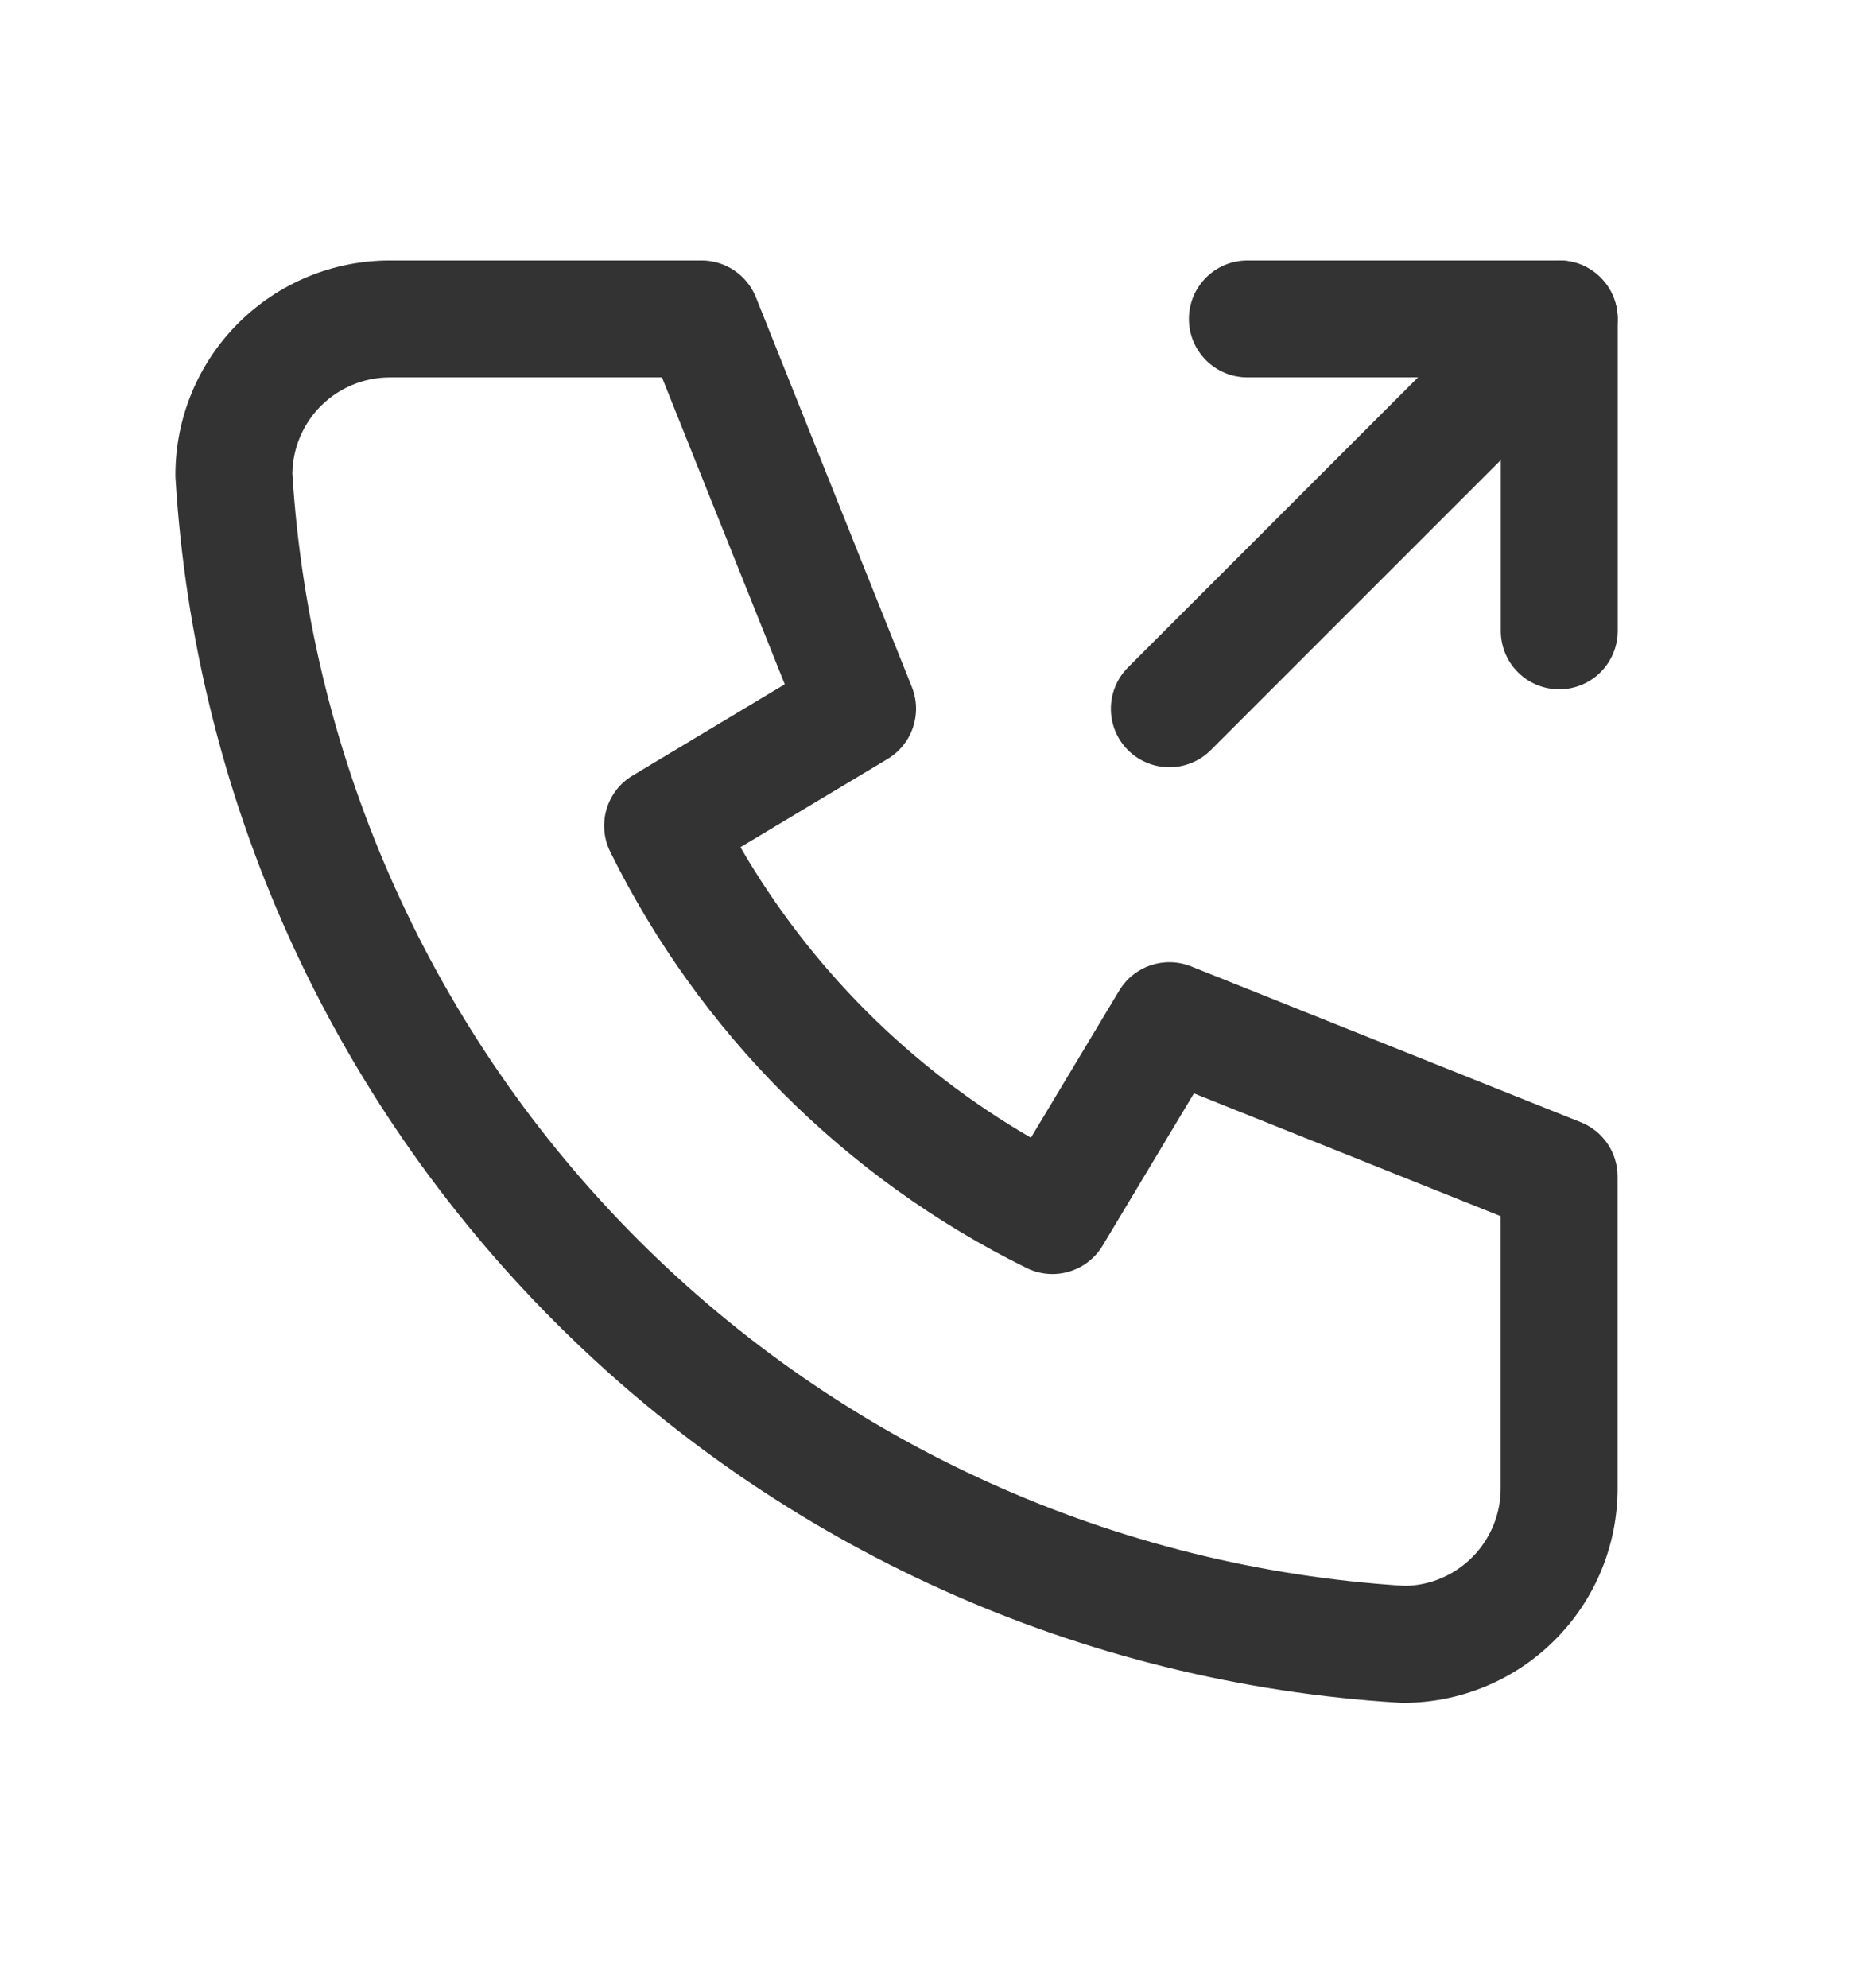
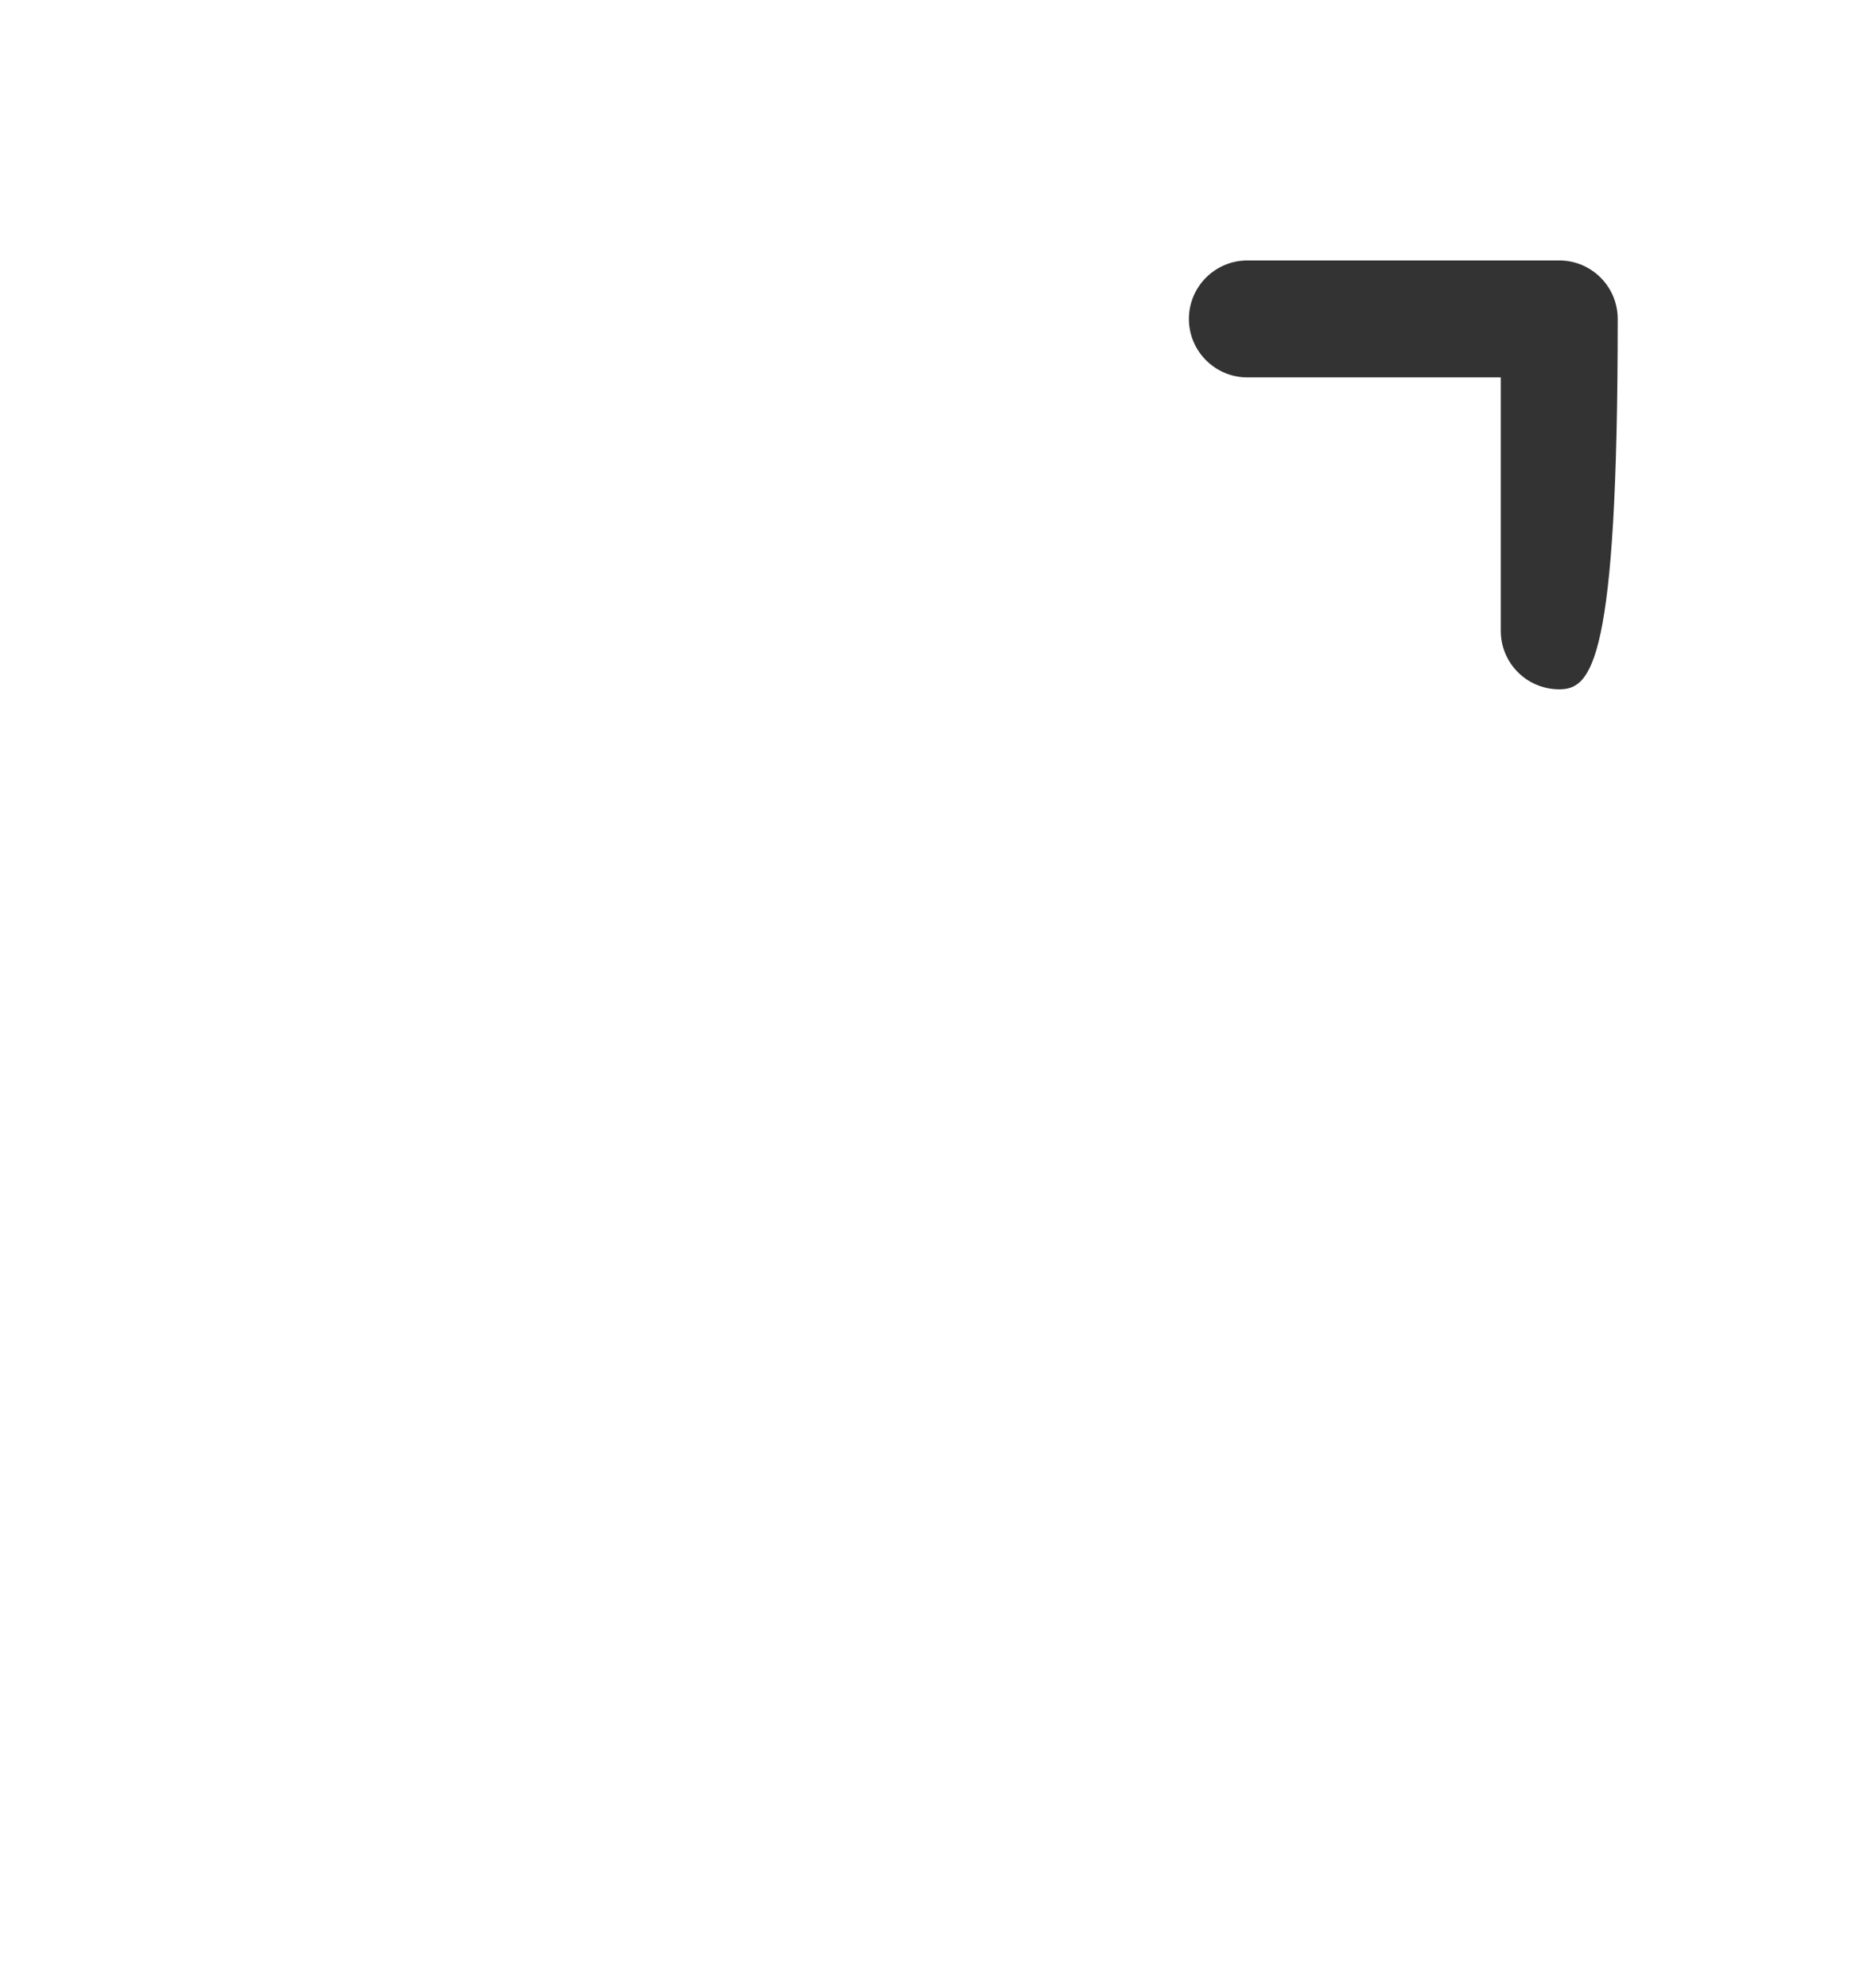
<svg xmlns="http://www.w3.org/2000/svg" width="16" height="17" viewBox="0 0 16 17" fill="none">
-   <path fill-rule="evenodd" clip-rule="evenodd" d="M3.333 3.227C3.112 3.227 2.9 3.315 2.744 3.471C2.591 3.624 2.504 3.831 2.5 4.047C2.654 6.519 3.706 8.85 5.458 10.602C7.21 12.354 9.541 13.406 12.014 13.56C12.23 13.557 12.436 13.469 12.589 13.316C12.745 13.16 12.833 12.948 12.833 12.727V10.399L10.21 9.349L9.429 10.651C9.295 10.874 9.012 10.957 8.779 10.842C7.232 10.079 5.981 8.828 5.218 7.282C5.103 7.048 5.186 6.766 5.409 6.632L6.711 5.851L5.661 3.227H3.333ZM2.037 2.764C2.381 2.42 2.847 2.227 3.333 2.227H6C6.204 2.227 6.388 2.352 6.464 2.541L7.798 5.875C7.889 6.103 7.801 6.363 7.591 6.489L6.332 7.244C6.929 8.275 7.786 9.131 8.816 9.728L9.571 8.47C9.698 8.259 9.958 8.172 10.186 8.263L13.519 9.596C13.709 9.672 13.833 9.856 13.833 10.06V12.727C13.833 13.213 13.64 13.68 13.296 14.023C12.953 14.367 12.486 14.56 12 14.56C11.99 14.56 11.98 14.56 11.97 14.559C9.247 14.394 6.68 13.238 4.751 11.309C2.822 9.381 1.666 6.813 1.501 4.091C1.5 4.081 1.5 4.071 1.5 4.06C1.5 3.574 1.693 3.108 2.037 2.764Z" fill="#333333" />
-   <path fill-rule="evenodd" clip-rule="evenodd" d="M13.687 2.373C13.882 2.569 13.882 2.885 13.687 3.081L10.354 6.414C10.158 6.609 9.842 6.609 9.646 6.414C9.451 6.219 9.451 5.902 9.646 5.707L12.98 2.373C13.175 2.178 13.492 2.178 13.687 2.373Z" fill="#333333" />
-   <path fill-rule="evenodd" clip-rule="evenodd" d="M10.167 2.727C10.167 2.451 10.391 2.227 10.667 2.227H13.334C13.61 2.227 13.834 2.451 13.834 2.727V5.394C13.834 5.67 13.61 5.894 13.334 5.894C13.057 5.894 12.834 5.67 12.834 5.394V3.227H10.667C10.391 3.227 10.167 3.003 10.167 2.727Z" fill="#333333" />
+   <path fill-rule="evenodd" clip-rule="evenodd" d="M10.167 2.727C10.167 2.451 10.391 2.227 10.667 2.227H13.334C13.61 2.227 13.834 2.451 13.834 2.727C13.834 5.67 13.61 5.894 13.334 5.894C13.057 5.894 12.834 5.67 12.834 5.394V3.227H10.667C10.391 3.227 10.167 3.003 10.167 2.727Z" fill="#333333" />
</svg>